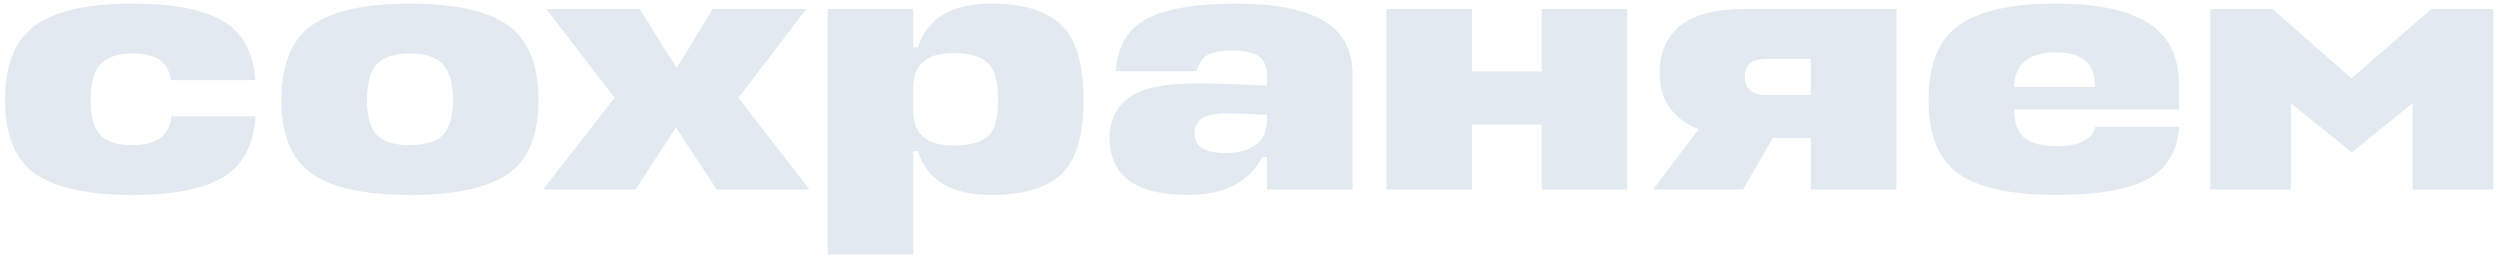
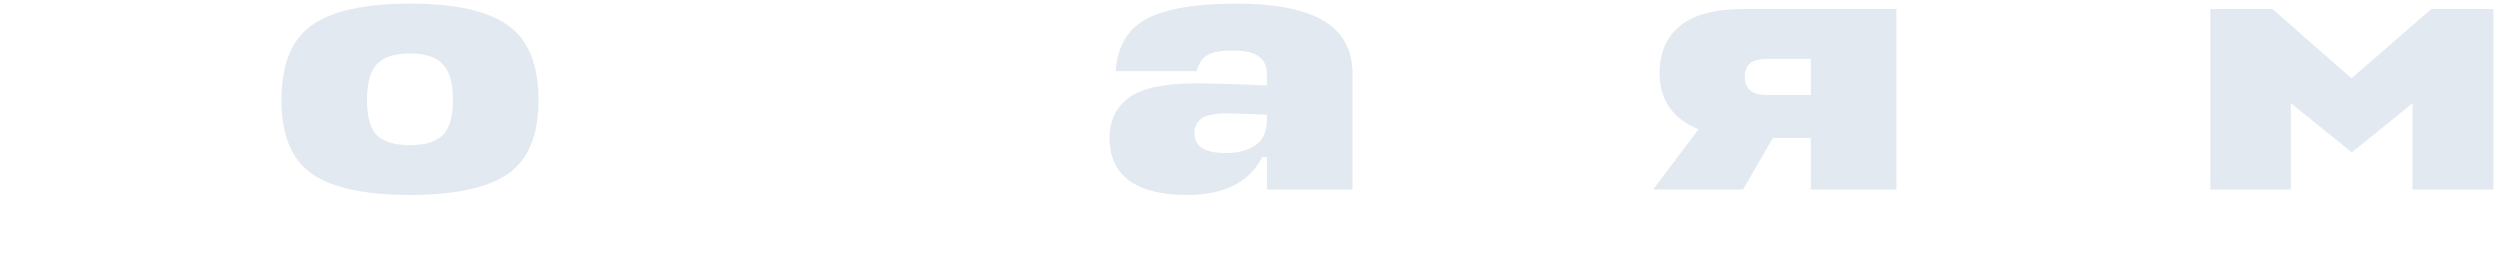
<svg xmlns="http://www.w3.org/2000/svg" width="277" height="29" viewBox="0 0 277 29" fill="none">
-   <path d="M19 12.88H28.32C28.107 16.08 26.907 18.334 24.72 19.64C22.533 20.947 19.2 21.6 14.72 21.6C9.787 21.6 6.187 20.827 3.92 19.28C1.68 17.707 0.56 14.987 0.56 11.12C0.56 7.147 1.68 4.374 3.92 2.8C6.16 1.2 9.76 0.4 14.72 0.4C19.173 0.4 22.493 1.04 24.68 2.32C26.867 3.574 28.067 5.76 28.28 8.88H18.92C18.707 6.907 17.307 5.92 14.72 5.92C13.093 5.92 11.907 6.307 11.16 7.08C10.413 7.827 10.04 9.174 10.04 11.12C10.04 12.96 10.413 14.254 11.16 15C11.907 15.747 13.093 16.107 14.72 16.08C17.36 16.08 18.787 15.014 19 12.88Z" fill="#E2E9F0" />
  <path d="M45.425 16.08C47.078 16.08 48.278 15.72 49.025 15C49.798 14.254 50.185 12.96 50.185 11.12C50.185 9.174 49.798 7.827 49.025 7.08C48.278 6.307 47.078 5.92 45.425 5.92C43.745 5.92 42.532 6.307 41.785 7.08C41.038 7.827 40.665 9.174 40.665 11.12C40.665 12.96 41.038 14.254 41.785 15C42.532 15.72 43.745 16.08 45.425 16.08ZM34.545 2.8C36.812 1.2 40.438 0.4 45.425 0.4C50.412 0.4 54.025 1.2 56.265 2.8C58.532 4.374 59.665 7.147 59.665 11.12C59.665 14.987 58.532 17.707 56.265 19.28C53.998 20.827 50.385 21.6 45.425 21.6C40.465 21.6 36.852 20.827 34.585 19.28C32.318 17.707 31.185 14.987 31.185 11.12C31.185 7.147 32.305 4.374 34.545 2.8Z" fill="#E2E9F0" />
-   <path d="M79.412 21L74.892 14.12L70.412 21H60.172L68.092 10.84L60.532 1H70.892L74.972 7.56L78.972 1H89.332L81.812 10.84L89.692 21H79.412Z" fill="#E2E9F0" />
-   <path d="M109.823 21.6C105.45 21.6 102.743 19.987 101.703 16.76H101.183V28.2H91.703V1H101.183V5.24H101.703C102.743 2.014 105.45 0.4 109.823 0.4C113.343 0.4 115.93 1.187 117.583 2.76C119.237 4.334 120.063 7.107 120.063 11.08C120.063 15.027 119.237 17.774 117.583 19.32C115.93 20.84 113.343 21.6 109.823 21.6ZM105.623 5.88C102.663 5.88 101.183 7.174 101.183 9.76V12.24C101.183 14.827 102.663 16.12 105.623 16.12C107.437 16.12 108.717 15.787 109.463 15.12C110.21 14.427 110.583 13.08 110.583 11.08C110.583 9.027 110.197 7.654 109.423 6.96C108.677 6.24 107.41 5.88 105.623 5.88Z" fill="#E2E9F0" />
  <path d="M131.538 21.6C128.712 21.6 126.565 21.067 125.098 20C123.658 18.907 122.938 17.334 122.938 15.28C122.938 13.387 123.645 11.907 125.058 10.84C126.498 9.774 128.965 9.24 132.458 9.24C134.592 9.24 137.232 9.32 140.378 9.48V8.32C140.378 7.36 140.072 6.667 139.458 6.24C138.872 5.814 137.925 5.6 136.618 5.6C135.338 5.6 134.405 5.76 133.818 6.08C133.232 6.4 132.818 7 132.578 7.88H123.618C123.805 5.134 124.952 3.2 127.058 2.08C129.192 0.96 132.498 0.4 136.978 0.4C141.245 0.4 144.458 1.027 146.618 2.28C148.778 3.534 149.858 5.52 149.858 8.24V21H140.378V17.4H139.858C138.418 20.2 135.645 21.6 131.538 21.6ZM135.818 16.96C137.152 16.96 138.245 16.667 139.098 16.08C139.952 15.494 140.378 14.56 140.378 13.28V12.72C138.138 12.614 136.725 12.56 136.138 12.56C134.618 12.56 133.605 12.76 133.098 13.16C132.592 13.56 132.338 14.094 132.338 14.76C132.338 16.227 133.498 16.96 135.818 16.96Z" fill="#E2E9F0" />
-   <path d="M163.097 1V7.92H170.817V1H180.297V21H170.817V13.8H163.097V21H153.617V1H163.097Z" fill="#E2E9F0" />
  <path d="M200.641 21V15.28H196.441L193.121 21H183.161L188.201 14.32C185.321 13.147 183.881 11.067 183.881 8.08C183.881 5.867 184.628 4.134 186.121 2.88C187.641 1.627 190.015 1 193.241 1H210.121V21H200.641ZM193.321 8.48C193.321 9.84 194.121 10.52 195.721 10.52H200.641V6.52H195.921C194.961 6.52 194.281 6.694 193.881 7.04C193.508 7.36 193.321 7.84 193.321 8.48Z" fill="#E2E9F0" />
-   <path d="M241.445 9.48V12.12H223.165V12.16C223.192 13.654 223.592 14.707 224.365 15.32C225.138 15.907 226.312 16.2 227.885 16.2C230.365 16.2 231.792 15.48 232.165 14.04H241.445C241.258 16.814 240.058 18.774 237.845 19.92C235.658 21.04 232.325 21.6 227.845 21.6C222.912 21.6 219.312 20.827 217.045 19.28C214.805 17.707 213.685 14.987 213.685 11.12C213.685 7.147 214.805 4.374 217.045 2.8C219.285 1.2 222.872 0.4 227.805 0.4C232.392 0.4 235.805 1.12 238.045 2.56C240.312 3.974 241.445 6.28 241.445 9.48ZM223.165 9.52V9.64H232.125C232.125 8.254 231.752 7.267 231.005 6.68C230.285 6.094 229.192 5.8 227.725 5.8C224.818 5.8 223.298 7.04 223.165 9.52Z" fill="#E2E9F0" />
  <path d="M260.586 16.88L253.826 11.44V21H244.906V1H251.786L260.546 8.68L269.386 1H276.266V21H267.306V11.44L260.586 16.88Z" fill="#E2E9F0" />
</svg>